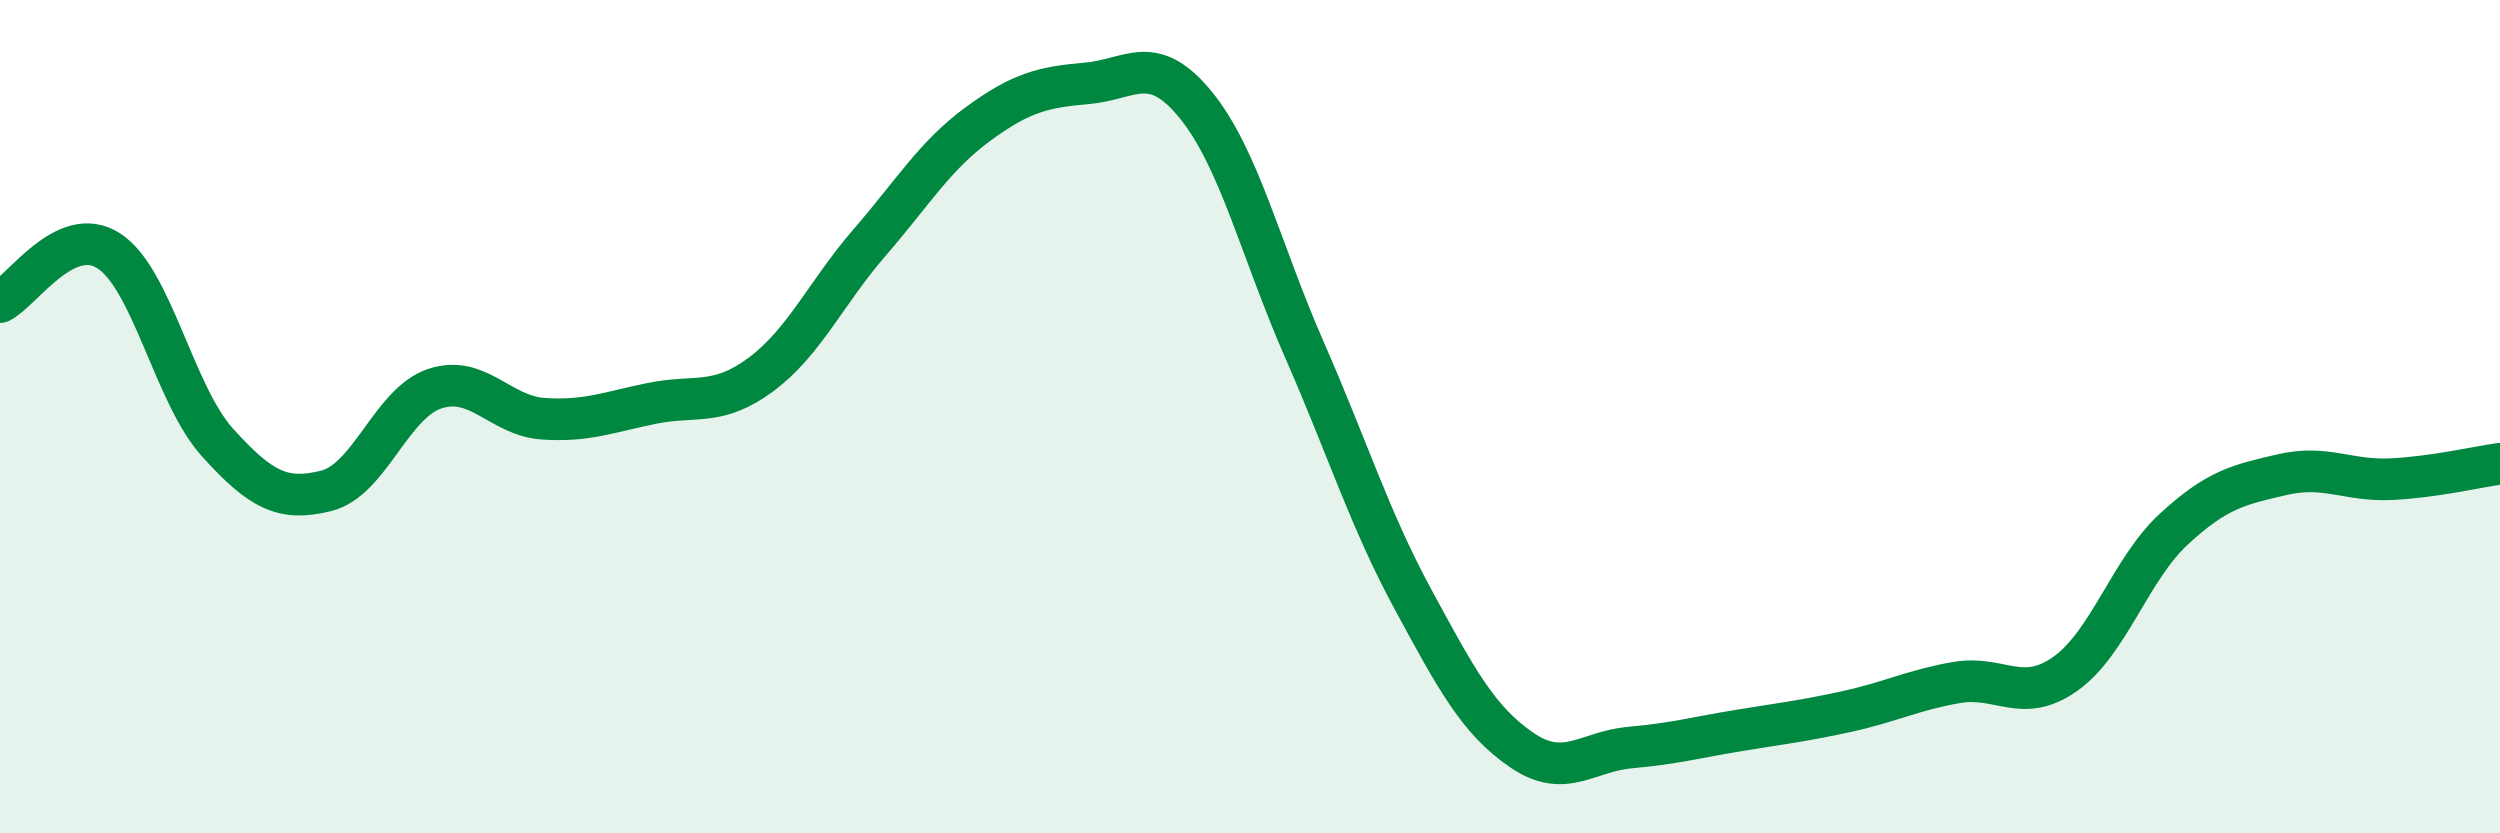
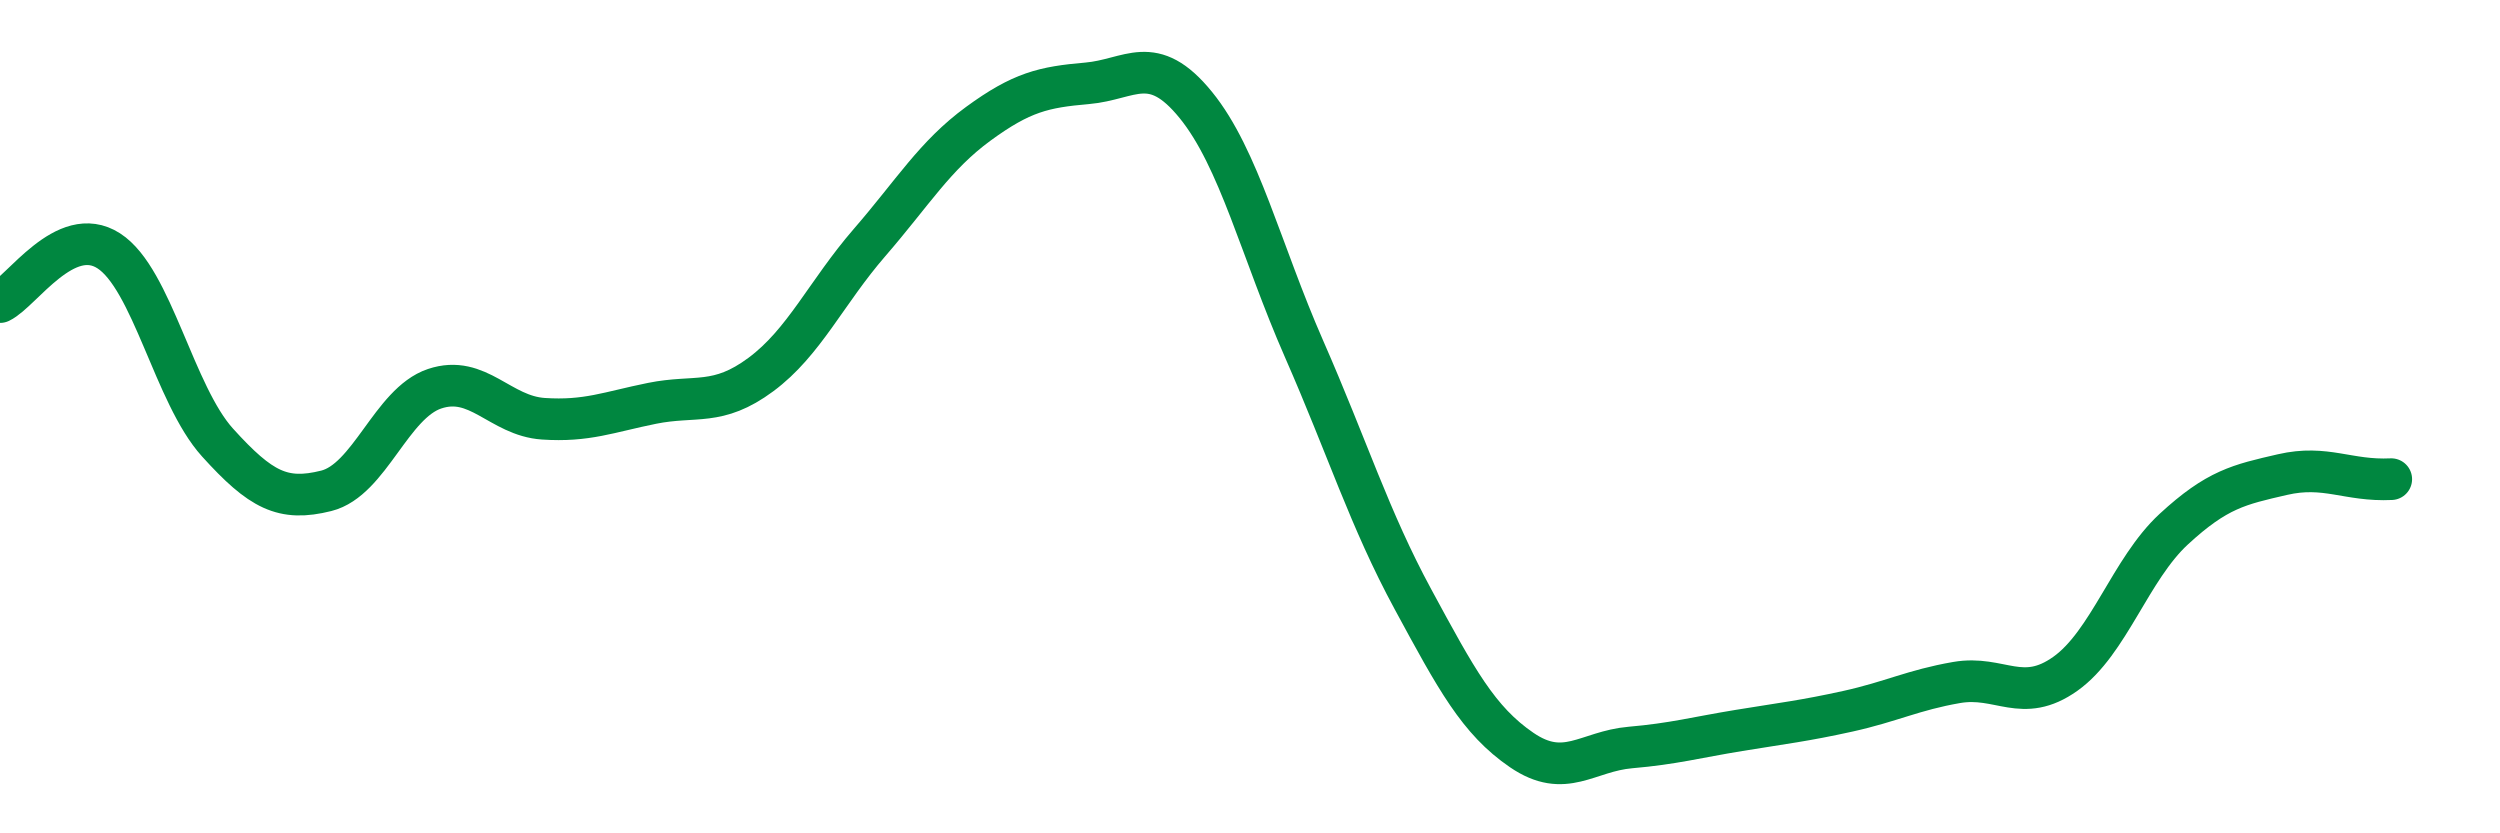
<svg xmlns="http://www.w3.org/2000/svg" width="60" height="20" viewBox="0 0 60 20">
-   <path d="M 0,7.25 C 0.52,7 1.57,5.35 2.61,6.02 C 3.65,6.69 4.18,9.47 5.22,10.62 C 6.26,11.77 6.79,12.04 7.83,11.78 C 8.87,11.52 9.39,9.68 10.43,9.33 C 11.47,8.98 12,9.98 13.04,10.05 C 14.08,10.12 14.61,9.89 15.65,9.68 C 16.69,9.47 17.22,9.76 18.26,8.99 C 19.3,8.22 19.83,7.02 20.87,5.82 C 21.91,4.62 22.44,3.73 23.48,2.97 C 24.52,2.21 25.05,2.09 26.09,2 C 27.13,1.91 27.66,1.24 28.7,2.52 C 29.74,3.8 30.26,6.01 31.3,8.38 C 32.34,10.75 32.87,12.46 33.91,14.38 C 34.95,16.3 35.48,17.29 36.52,18 C 37.56,18.71 38.09,18.03 39.13,17.94 C 40.17,17.85 40.7,17.7 41.74,17.53 C 42.78,17.36 43.31,17.3 44.35,17.07 C 45.39,16.84 45.92,16.56 46.96,16.38 C 48,16.2 48.53,16.91 49.57,16.17 C 50.61,15.43 51.13,13.66 52.17,12.7 C 53.21,11.74 53.74,11.63 54.78,11.39 C 55.82,11.15 56.35,11.55 57.39,11.5 C 58.43,11.45 59.48,11.2 60,11.13L60 20L0 20Z" fill="#008740" opacity="0.1" stroke-linecap="round" stroke-linejoin="round" />
-   <path d="M 0,7.25 C 0.52,7 1.57,5.35 2.61,6.02 C 3.65,6.69 4.18,9.47 5.22,10.62 C 6.26,11.77 6.79,12.04 7.83,11.78 C 8.87,11.52 9.39,9.68 10.43,9.33 C 11.47,8.98 12,9.98 13.04,10.05 C 14.08,10.12 14.61,9.89 15.65,9.68 C 16.69,9.47 17.22,9.76 18.26,8.99 C 19.3,8.22 19.83,7.02 20.87,5.82 C 21.91,4.62 22.44,3.73 23.48,2.97 C 24.52,2.21 25.05,2.09 26.09,2 C 27.13,1.91 27.66,1.24 28.7,2.52 C 29.74,3.8 30.26,6.01 31.3,8.38 C 32.34,10.75 32.87,12.46 33.91,14.38 C 34.95,16.3 35.48,17.29 36.52,18 C 37.56,18.71 38.09,18.03 39.13,17.94 C 40.17,17.85 40.7,17.7 41.74,17.53 C 42.78,17.36 43.31,17.3 44.35,17.07 C 45.39,16.84 45.92,16.56 46.96,16.38 C 48,16.2 48.53,16.91 49.57,16.17 C 50.61,15.43 51.13,13.66 52.17,12.7 C 53.21,11.74 53.74,11.63 54.78,11.39 C 55.82,11.15 56.35,11.55 57.39,11.5 C 58.43,11.45 59.48,11.2 60,11.13" stroke="#008740" stroke-width="1" fill="none" stroke-linecap="round" stroke-linejoin="round" />
+   <path d="M 0,7.25 C 0.52,7 1.57,5.35 2.61,6.02 C 3.65,6.69 4.18,9.47 5.22,10.62 C 6.26,11.77 6.79,12.04 7.83,11.78 C 8.87,11.52 9.39,9.68 10.43,9.33 C 11.47,8.98 12,9.98 13.04,10.05 C 14.08,10.12 14.61,9.89 15.65,9.68 C 16.69,9.47 17.22,9.76 18.26,8.99 C 19.3,8.22 19.83,7.02 20.87,5.82 C 21.91,4.62 22.44,3.73 23.48,2.97 C 24.52,2.21 25.05,2.09 26.09,2 C 27.13,1.91 27.66,1.24 28.7,2.52 C 29.74,3.8 30.26,6.01 31.3,8.38 C 32.34,10.75 32.87,12.46 33.91,14.38 C 34.95,16.3 35.48,17.29 36.52,18 C 37.56,18.71 38.09,18.03 39.13,17.94 C 40.17,17.85 40.7,17.7 41.74,17.53 C 42.78,17.36 43.31,17.3 44.35,17.07 C 45.39,16.84 45.92,16.56 46.96,16.38 C 48,16.2 48.53,16.91 49.57,16.17 C 50.61,15.43 51.13,13.66 52.17,12.7 C 53.21,11.74 53.74,11.63 54.78,11.39 C 55.82,11.15 56.35,11.55 57.39,11.5 " stroke="#008740" stroke-width="1" fill="none" stroke-linecap="round" stroke-linejoin="round" />
</svg>